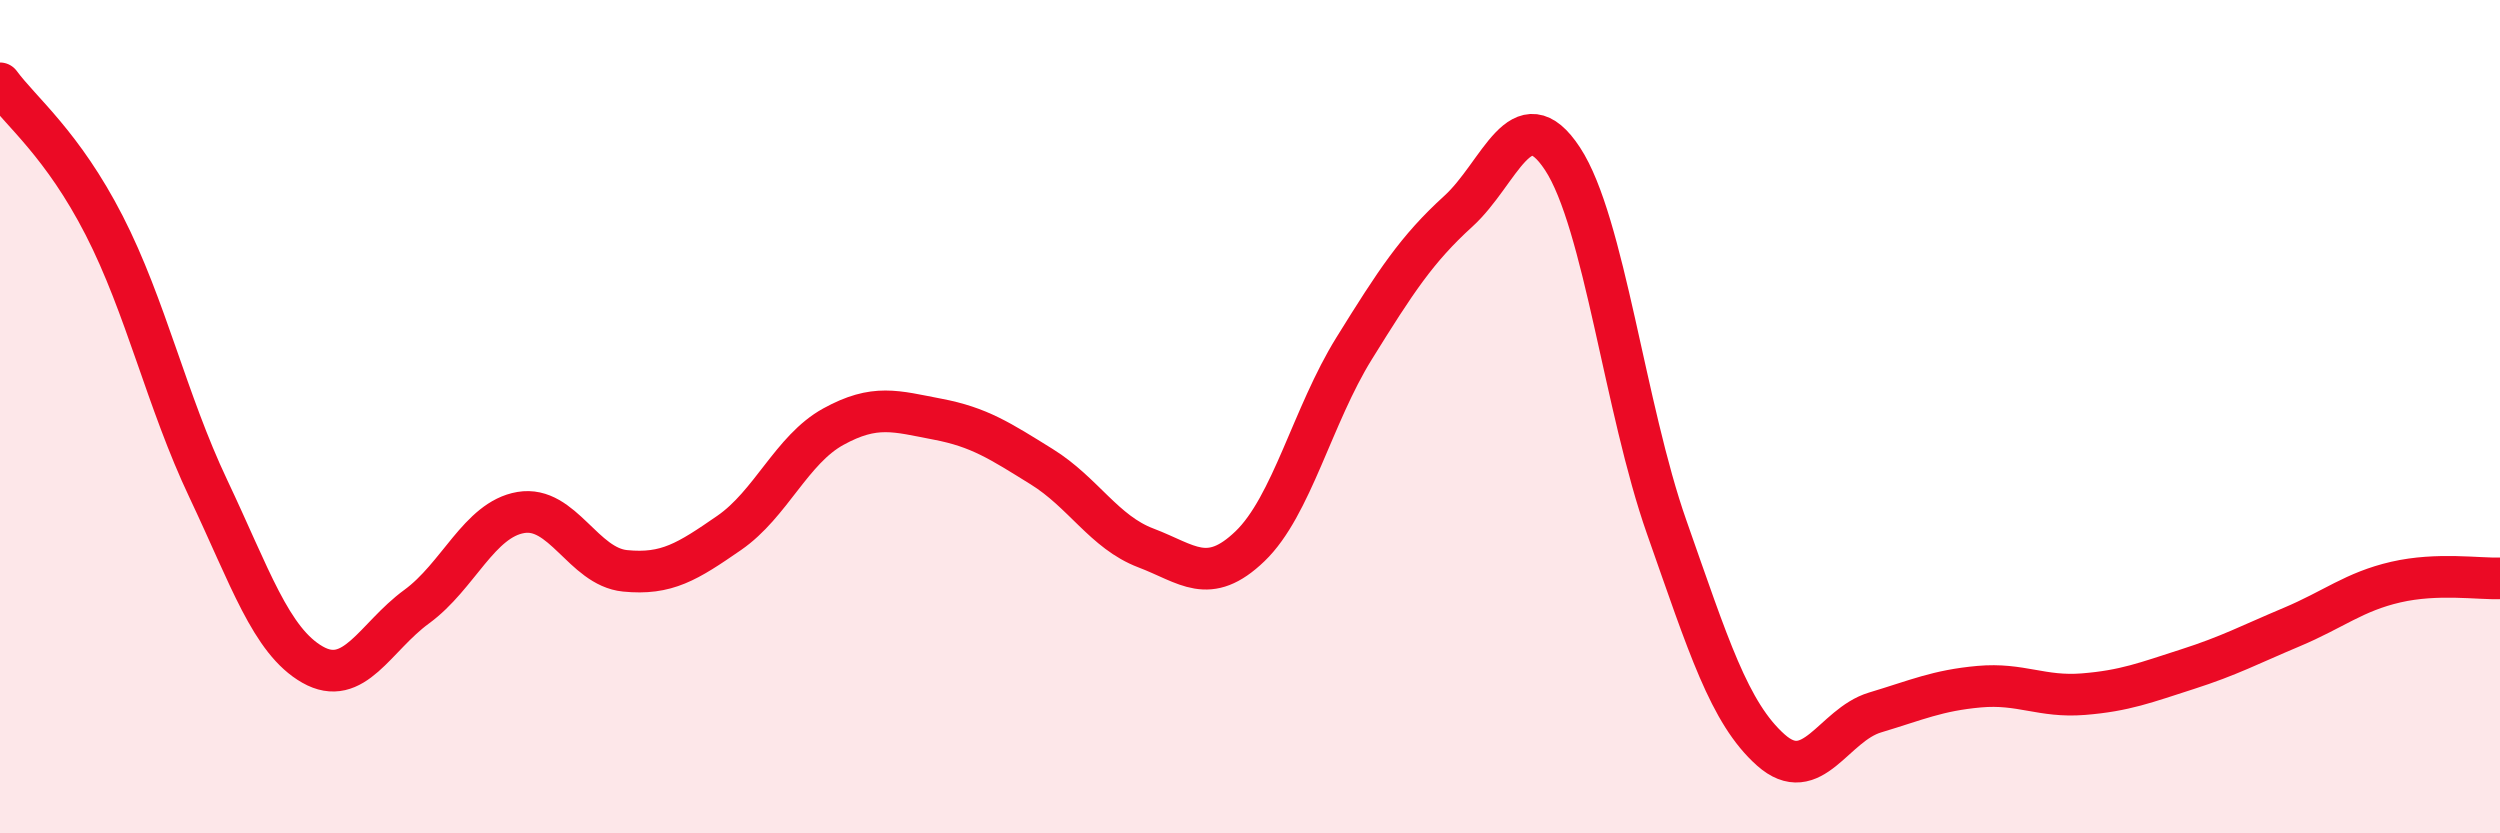
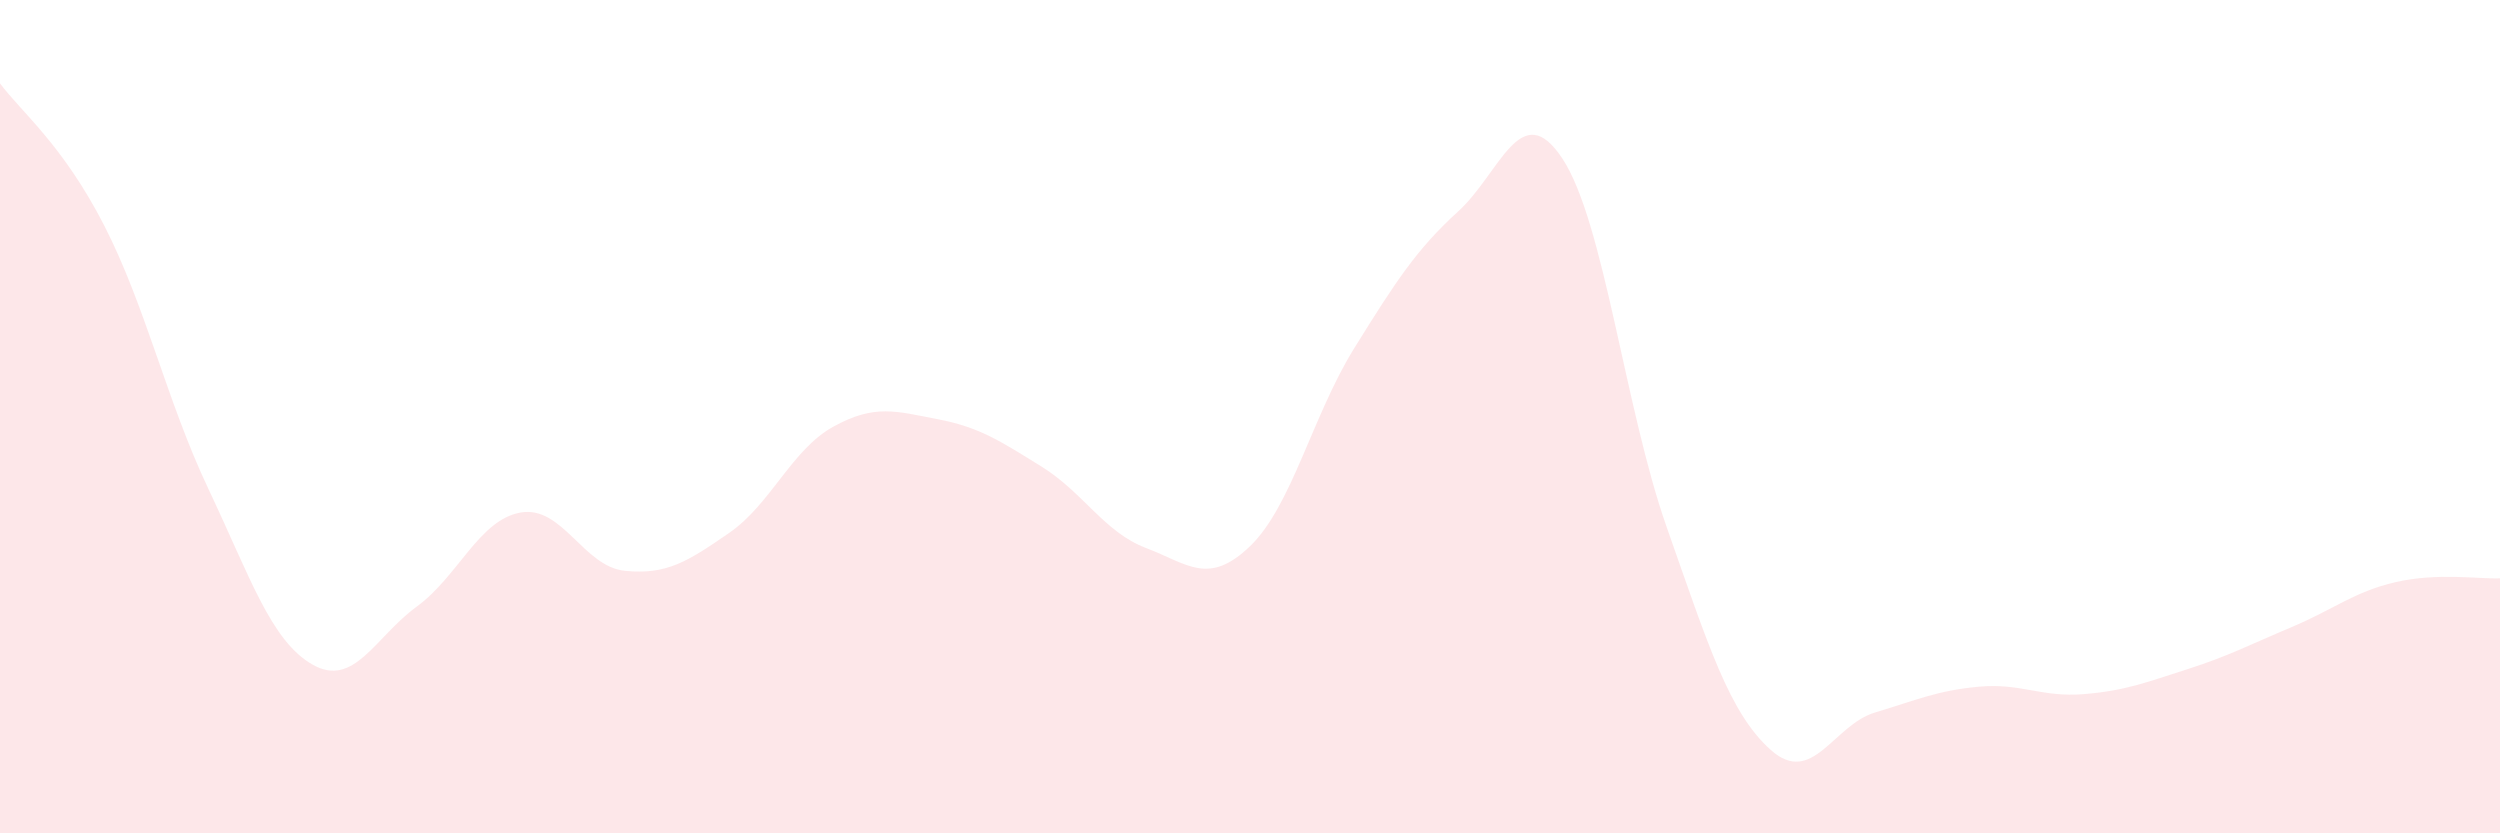
<svg xmlns="http://www.w3.org/2000/svg" width="60" height="20" viewBox="0 0 60 20">
-   <path d="M 0,2 C 0.5,2.68 1.5,3.46 2.5,5.41 C 3.5,7.36 4,9.62 5,11.73 C 6,13.84 6.5,15.38 7.5,15.95 C 8.5,16.52 9,15.29 10,14.56 C 11,13.83 11.5,12.47 12.5,12.3 C 13.5,12.13 14,13.6 15,13.7 C 16,13.8 16.5,13.48 17.5,12.79 C 18.5,12.1 19,10.79 20,10.24 C 21,9.69 21.5,9.87 22.5,10.06 C 23.5,10.25 24,10.58 25,11.2 C 26,11.82 26.5,12.77 27.5,13.15 C 28.5,13.53 29,14.07 30,13.11 C 31,12.15 31.5,9.97 32.5,8.36 C 33.5,6.75 34,5.98 35,5.07 C 36,4.16 36.5,2.29 37.5,3.81 C 38.5,5.33 39,9.81 40,12.65 C 41,15.49 41.5,17.11 42.5,18 C 43.5,18.89 44,17.4 45,17.1 C 46,16.8 46.5,16.57 47.5,16.48 C 48.5,16.39 49,16.74 50,16.66 C 51,16.58 51.5,16.38 52.5,16.06 C 53.5,15.74 54,15.47 55,15.05 C 56,14.63 56.5,14.2 57.5,13.97 C 58.5,13.74 59.5,13.9 60,13.88L60 20L0 20Z" fill="#EB0A25" opacity="0.1" stroke-linecap="round" stroke-linejoin="round" />
-   <path d="M 0,2 C 0.5,2.68 1.5,3.46 2.5,5.41 C 3.5,7.36 4,9.62 5,11.73 C 6,13.84 6.5,15.38 7.5,15.95 C 8.5,16.52 9,15.29 10,14.56 C 11,13.83 11.5,12.47 12.5,12.3 C 13.5,12.13 14,13.6 15,13.7 C 16,13.8 16.5,13.48 17.5,12.79 C 18.5,12.1 19,10.79 20,10.24 C 21,9.69 21.5,9.87 22.5,10.06 C 23.5,10.25 24,10.58 25,11.2 C 26,11.82 26.5,12.77 27.5,13.15 C 28.5,13.53 29,14.07 30,13.11 C 31,12.15 31.5,9.97 32.5,8.36 C 33.5,6.75 34,5.98 35,5.07 C 36,4.16 36.5,2.29 37.5,3.81 C 38.5,5.33 39,9.81 40,12.65 C 41,15.49 41.5,17.11 42.5,18 C 43.5,18.89 44,17.4 45,17.1 C 46,16.8 46.5,16.57 47.5,16.48 C 48.5,16.39 49,16.74 50,16.66 C 51,16.58 51.5,16.38 52.5,16.06 C 53.5,15.74 54,15.47 55,15.05 C 56,14.63 56.5,14.2 57.5,13.97 C 58.5,13.74 59.5,13.9 60,13.88" stroke="#EB0A25" stroke-width="1" fill="none" stroke-linecap="round" stroke-linejoin="round" />
+   <path d="M 0,2 C 0.5,2.68 1.5,3.46 2.5,5.41 C 3.5,7.36 4,9.62 5,11.73 C 6,13.84 6.5,15.38 7.5,15.95 C 8.5,16.52 9,15.29 10,14.56 C 11,13.83 11.5,12.47 12.5,12.3 C 13.5,12.13 14,13.6 15,13.7 C 16,13.8 16.5,13.48 17.5,12.79 C 18.5,12.1 19,10.79 20,10.24 C 21,9.69 21.5,9.87 22.5,10.06 C 23.5,10.25 24,10.58 25,11.2 C 26,11.82 26.5,12.77 27.5,13.15 C 28.5,13.53 29,14.07 30,13.11 C 31,12.15 31.5,9.97 32.5,8.36 C 33.5,6.75 34,5.98 35,5.07 C 36,4.16 36.5,2.29 37.5,3.81 C 38.5,5.33 39,9.81 40,12.65 C 41,15.49 41.5,17.11 42.5,18 C 43.5,18.89 44,17.4 45,17.1 C 46,16.8 46.5,16.57 47.5,16.48 C 48.5,16.39 49,16.74 50,16.66 C 51,16.58 51.5,16.38 52.5,16.06 C 53.5,15.74 54,15.47 55,15.05 C 56,14.63 56.5,14.2 57.5,13.97 C 58.5,13.74 59.5,13.9 60,13.88L60 20L0 20" fill="#EB0A25" opacity="0.1" stroke-linecap="round" stroke-linejoin="round" />
</svg>